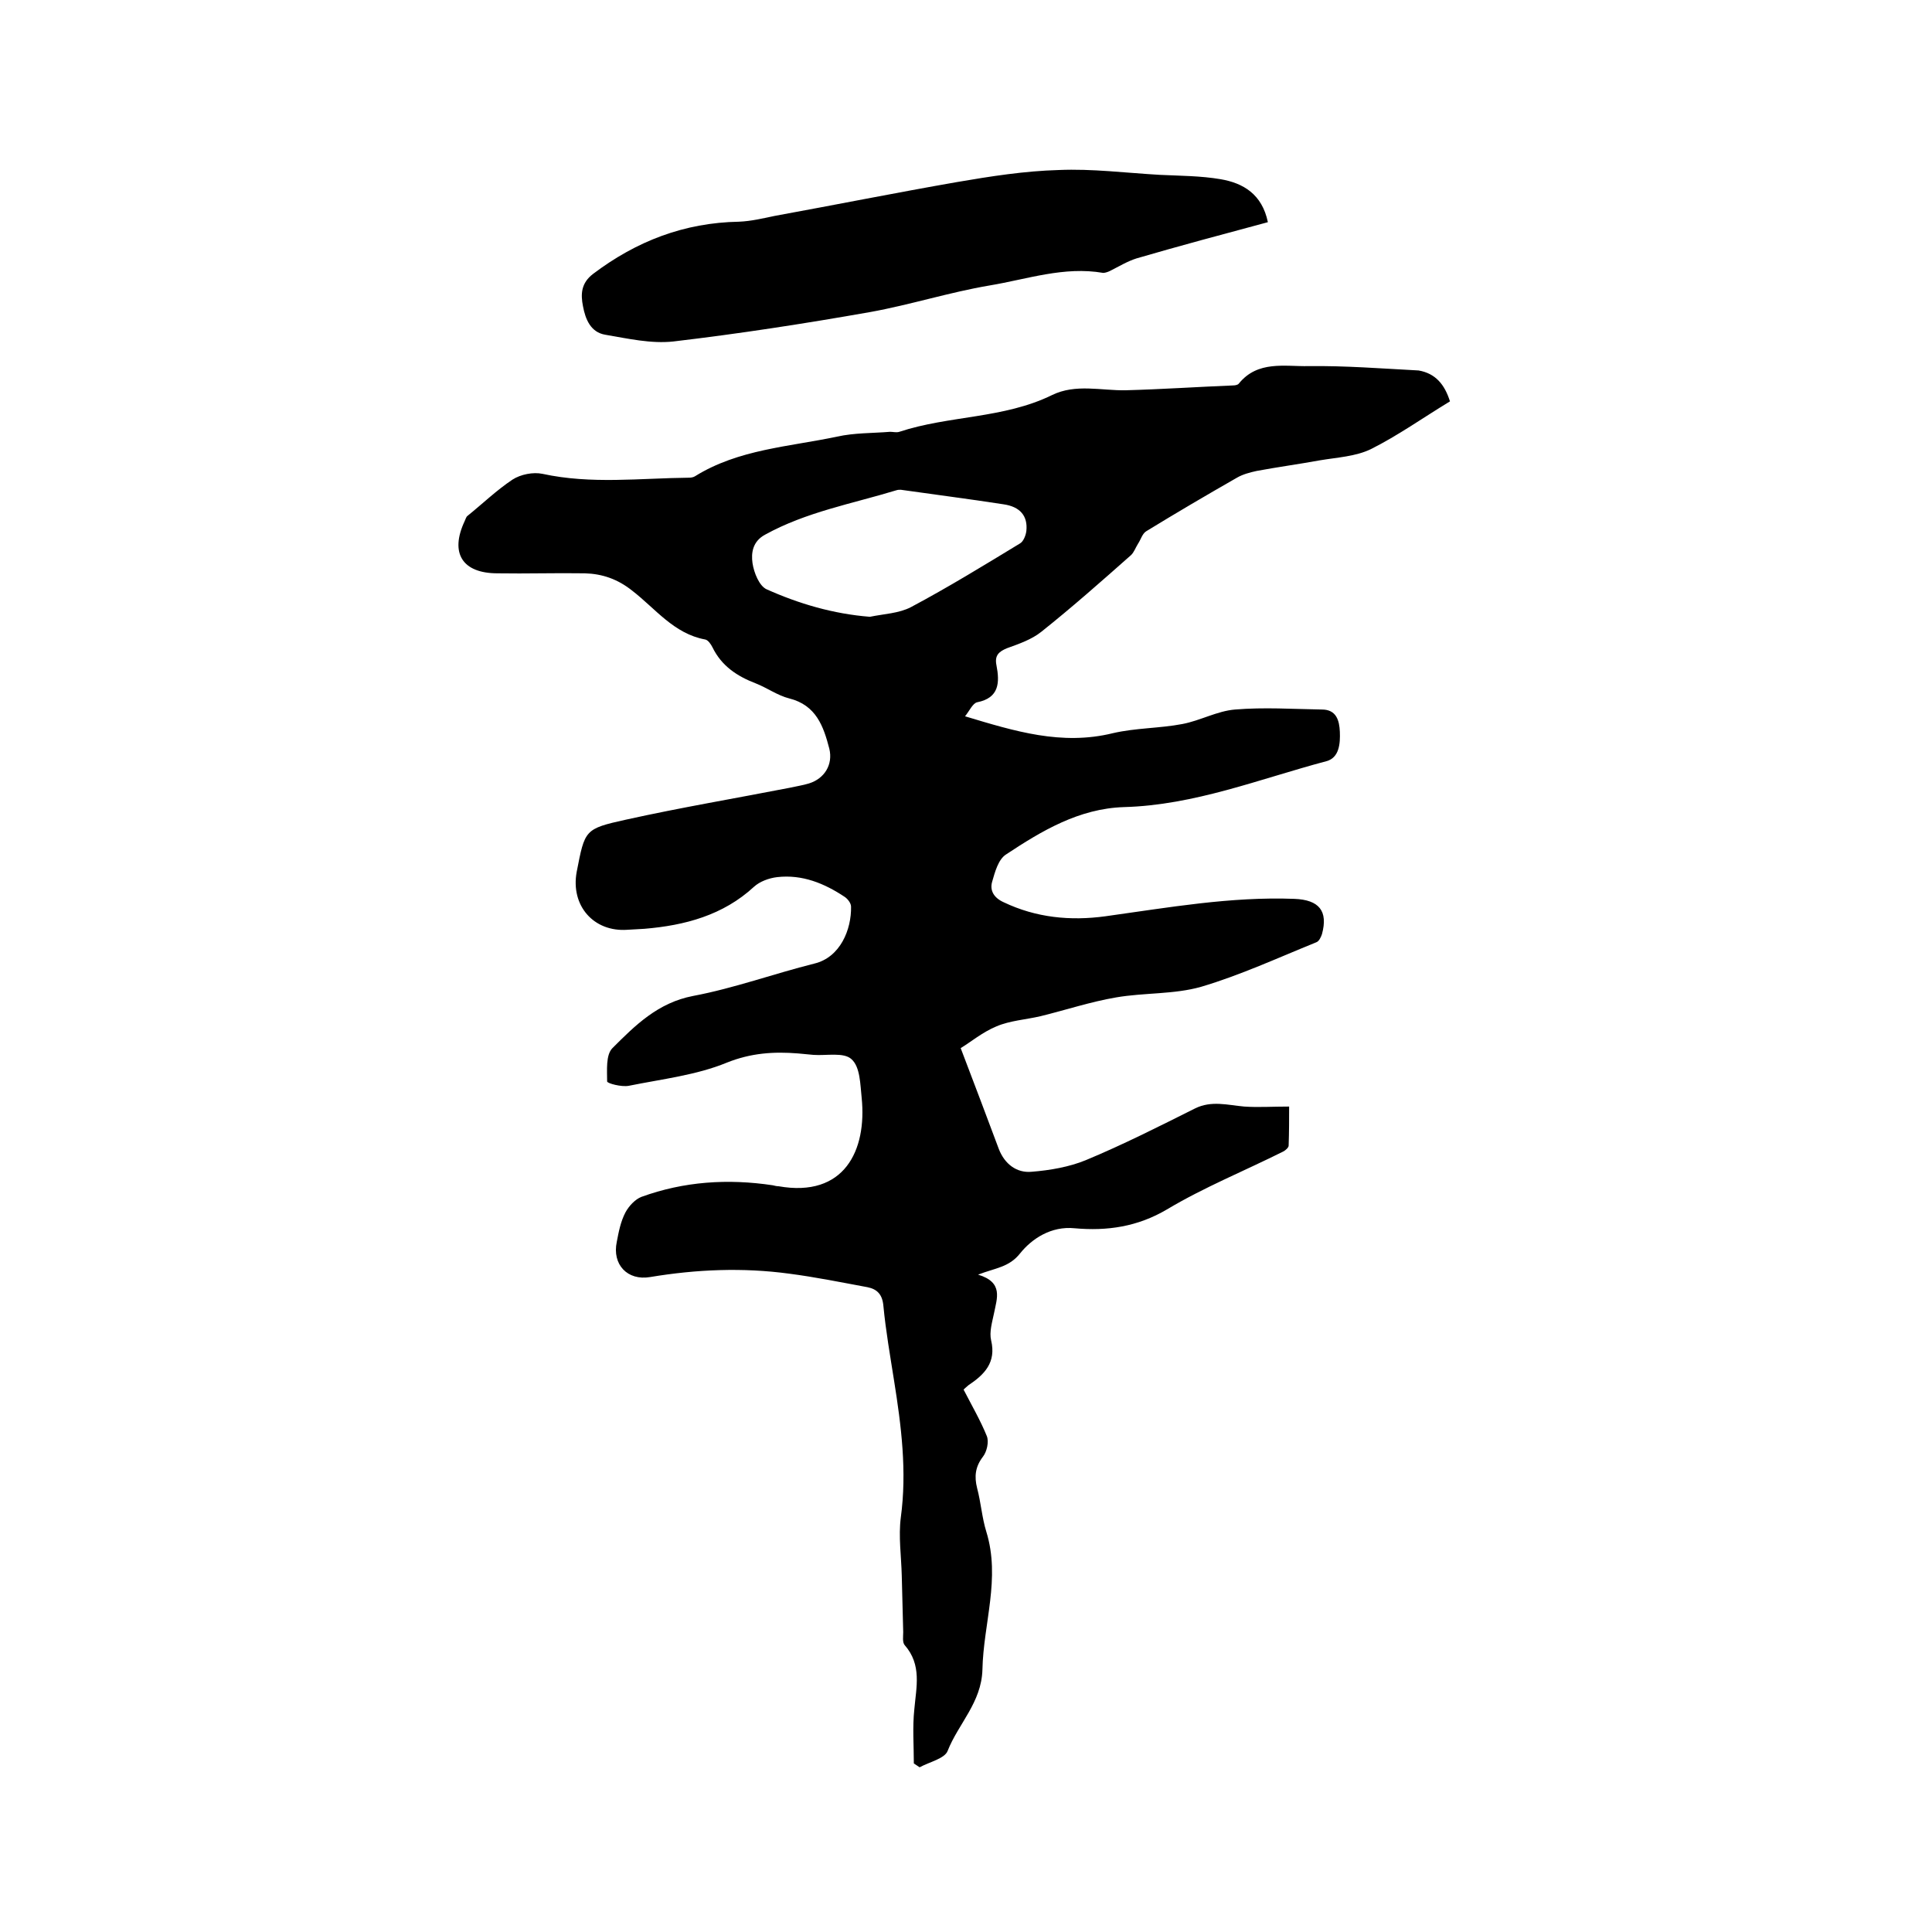
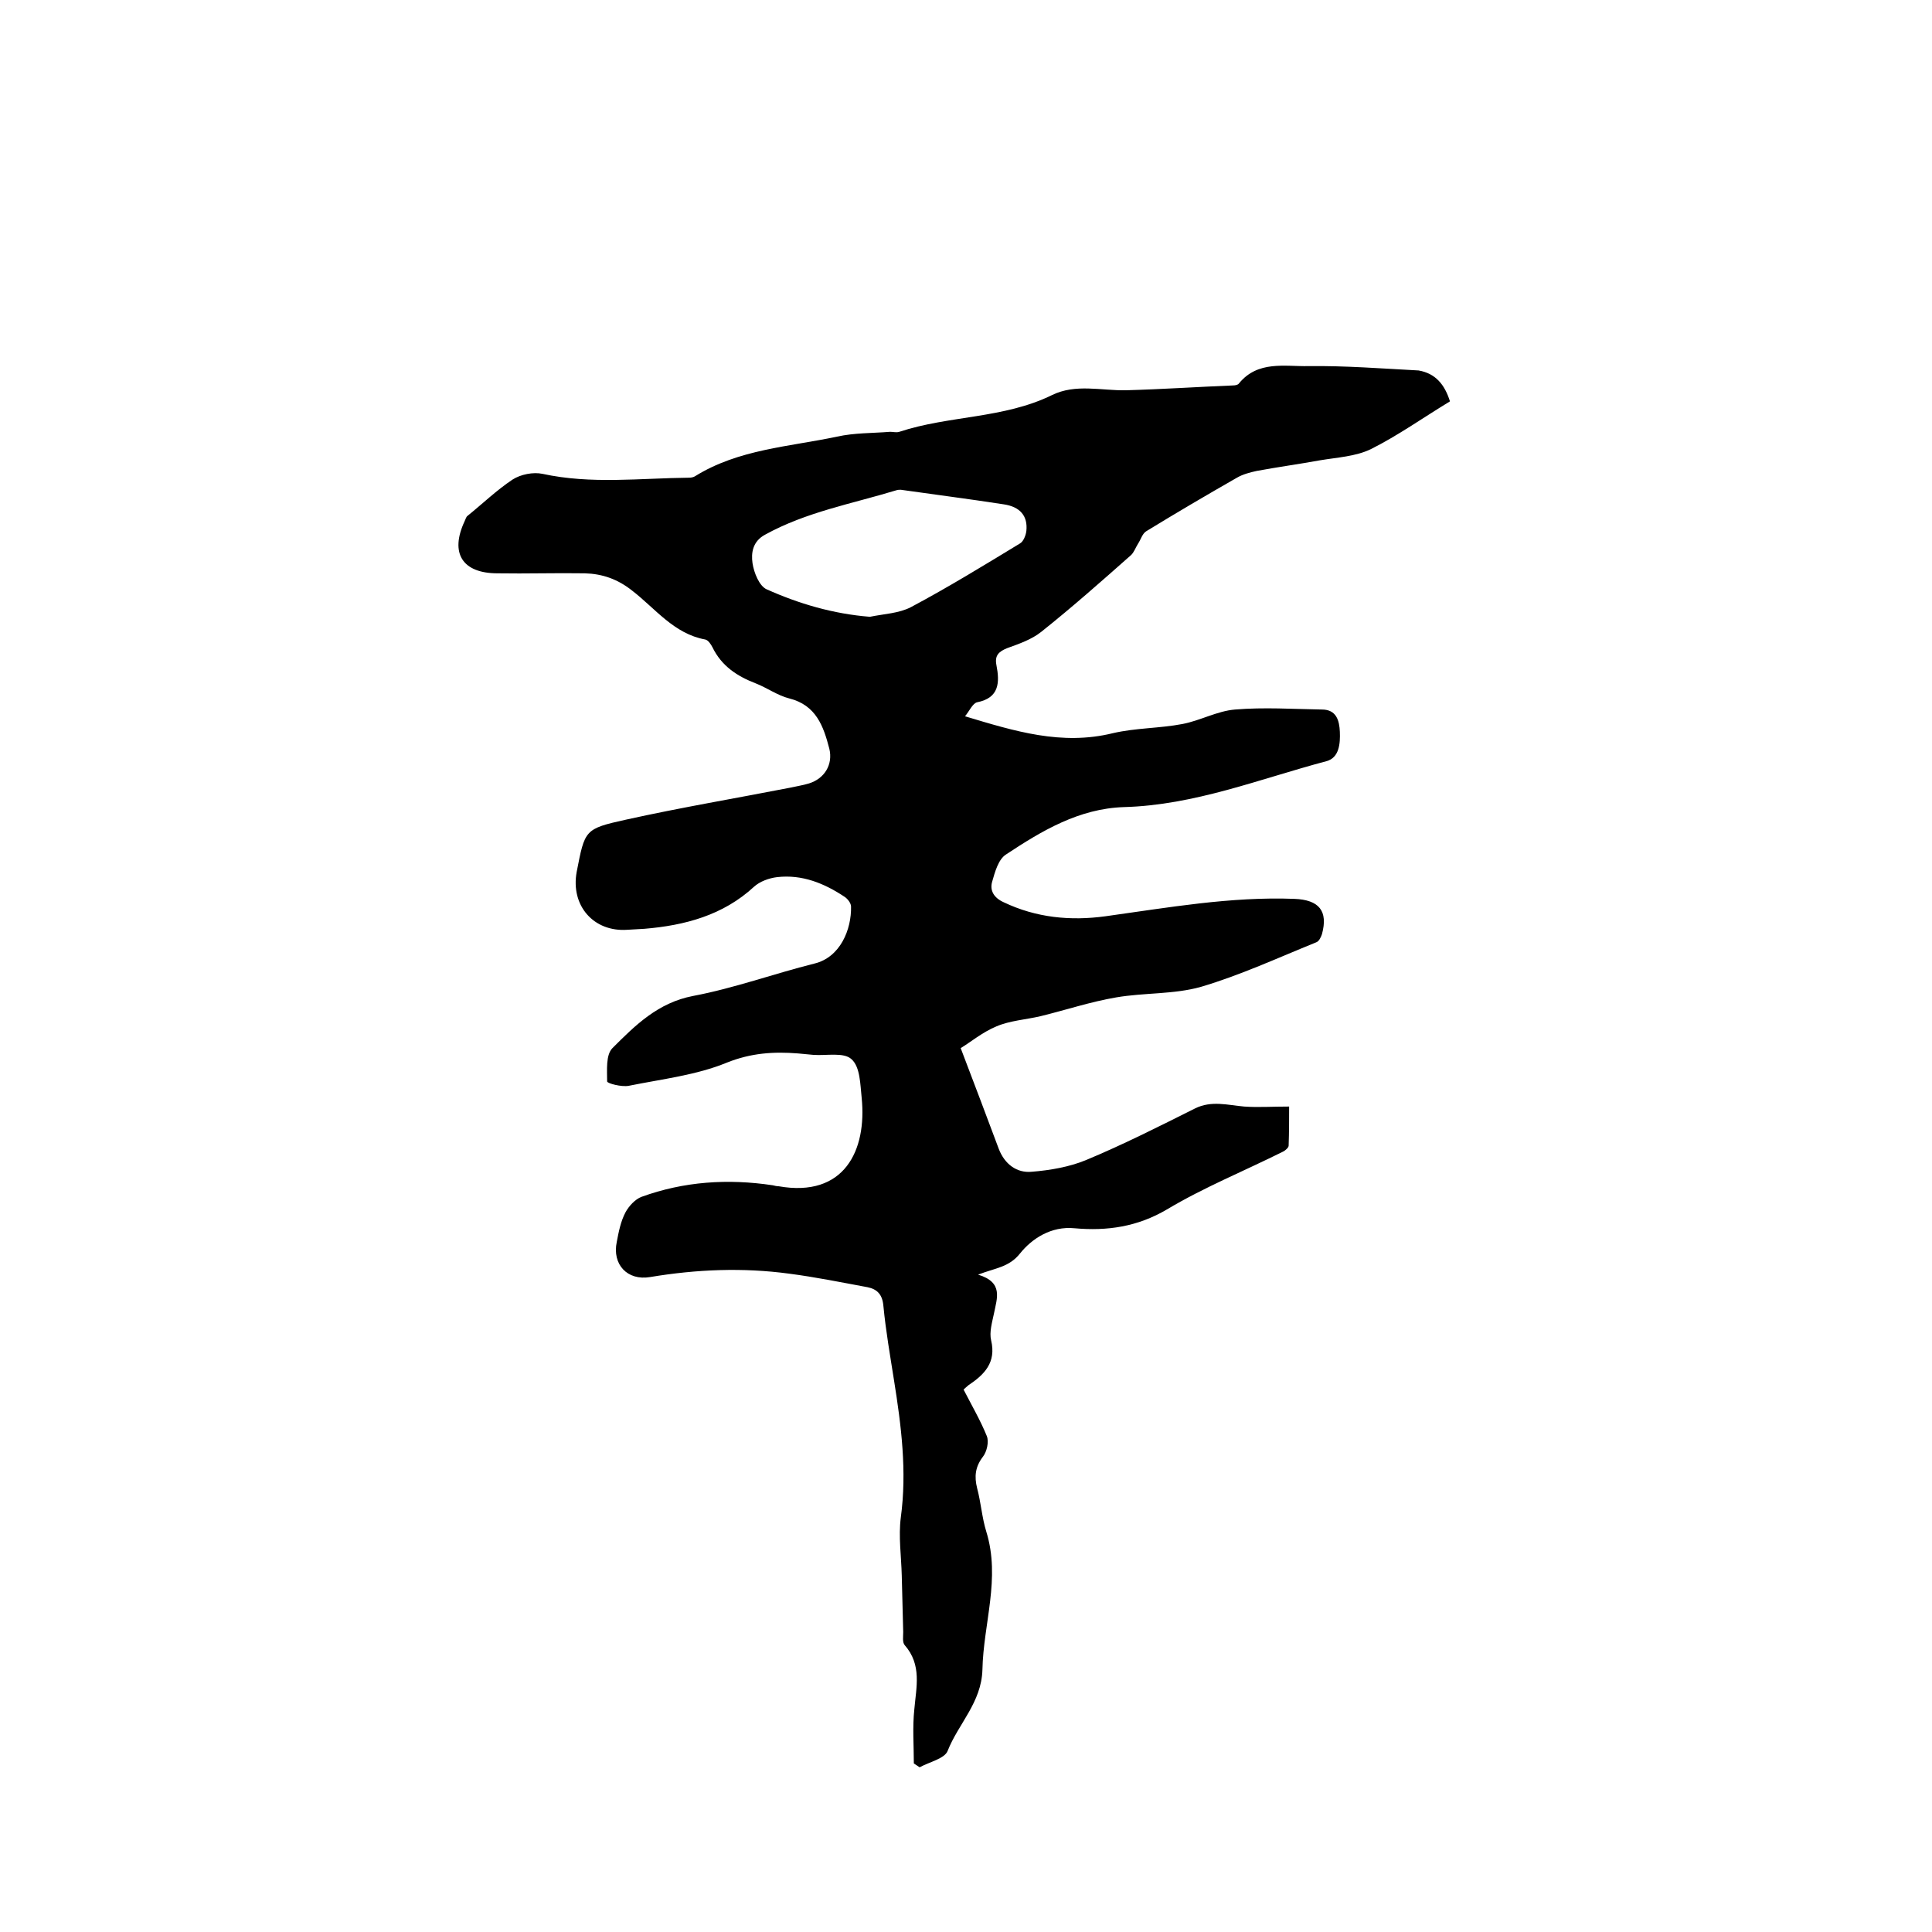
<svg xmlns="http://www.w3.org/2000/svg" enable-background="new 0 0 400 400" viewBox="0 0 400 400">
  <path d="m300.2 83.1c-5.6 3.4-10.8 7.1-16.4 9.9-3.1 1.5-6.9 1.7-10.5 2.3-4.4.8-8.8 1.4-13.1 2.2-1.4.3-2.9.7-4.1 1.4-6.3 3.6-12.6 7.3-18.8 11.1-.8.5-1.1 1.7-1.7 2.6-.5.8-.8 1.7-1.4 2.3-6.1 5.4-12.2 10.8-18.6 15.9-2 1.6-4.6 2.5-7.1 3.4-1.7.7-2.6 1.5-2.2 3.5.7 3.6.6 6.8-4 7.7-.9.2-1.6 1.8-2.5 2.9 10.3 3.1 20 6.1 30.6 3.5 4.7-1.1 9.7-1 14.4-1.9 3.7-.7 7.2-2.7 10.9-3 6-.5 12-.1 18 0 3 0 3.6 2.3 3.7 4.6.1 2.4-.1 5.4-2.8 6.1-13.9 3.7-27.3 9.1-41.9 9.5-9.3.3-17 4.9-24.4 9.8-1.6 1-2.3 3.6-2.9 5.7-.5 1.8.4 3.3 2.4 4.2 6.7 3.2 13.8 3.9 21.1 2.9 13-1.8 25.9-4.1 39.1-3.6 5.1.2 7 2.5 5.7 7.3-.2.6-.6 1.5-1.2 1.7-7.9 3.2-15.7 6.8-23.8 9.2-5.6 1.6-11.8 1.2-17.6 2.2-5.3.9-10.4 2.6-15.7 3.9-3 .7-6.3.9-9.1 2.1-2.9 1.2-5.4 3.3-7.4 4.5 2.9 7.6 5.4 14.2 7.9 20.9 1.2 3.1 3.7 5 6.8 4.7 3.8-.3 7.8-1 11.2-2.4 7.7-3.2 15.2-7 22.6-10.7 3.4-1.7 6.8-.7 10.2-.4 2.9.2 5.8 0 9.3 0 0 2.5 0 5.3-.1 8.1 0 .4-.7 1-1.1 1.2-8 4-16.4 7.4-24.1 12-6.1 3.6-12.4 4.5-19.1 3.9-4.9-.5-8.9 2.2-11.3 5.2-2.3 2.9-5.1 3-8.7 4.4 5.3 1.6 3.9 4.9 3.3 8-.4 1.9-1 3.9-.6 5.6 1.1 4.6-1.4 7.1-4.7 9.3-.5.4-.9.8-1 .9 1.7 3.3 3.5 6.4 4.8 9.6.5 1.2 0 3.3-.8 4.3-1.6 2.1-1.8 4.1-1.2 6.5.8 3 1 6.1 1.9 9 3 9.7-.6 19-.8 28.6-.2 6.8-5 11.2-7.2 16.8-.6 1.6-3.8 2.3-5.8 3.4-.4-.3-.8-.5-1.2-.8 0-3.7-.3-7.5.1-11.2.4-4.6 1.6-9.2-2-13.3-.5-.6-.3-1.8-.3-2.7-.1-3.9-.2-7.8-.3-11.7-.1-4-.7-8.1-.2-12 1.3-9.6.1-19-1.4-28.4-.8-5.1-1.7-10.2-2.2-15.4-.2-2.4-1.3-3.5-3.3-3.9-5.4-1-10.8-2.1-16.2-2.8-9.6-1.3-19.2-.9-28.8.7-4.7.8-7.9-2.6-6.9-7.3.4-2.1.8-4.2 1.8-6.1.7-1.3 2-2.7 3.3-3.2 8.8-3.2 17.9-3.8 27.2-2.4.4.1.8.2 1.2.2 13.6 2.4 18.3-7.4 17.2-18.3-.3-2.8-.3-6.4-2.1-8-1.6-1.5-5.2-.7-7.9-.9-1.1-.1-2.1-.2-3.2-.3-5-.4-9.7-.1-14.7 1.9-6.3 2.6-13.4 3.4-20.3 4.8-1.5.3-4.5-.5-4.5-.9 0-2.3-.3-5.5 1.1-6.9 4.7-4.7 9.4-9.4 16.7-10.8 8.5-1.6 16.7-4.6 25.1-6.7 5.4-1.3 7.7-7.1 7.6-11.8 0-.7-.7-1.6-1.3-2-4.2-2.8-8.8-4.7-14-4.1-1.7.2-3.6.9-4.8 2-6.4 5.9-14.3 8-22.7 8.7-1.2.1-2.3.1-3.5.2-7 .5-11.8-5-10.5-12 1.7-8.7 1.6-8.9 10.2-10.8 11.3-2.5 22.6-4.4 33.9-6.6 1.3-.3 2.7-.5 4-.9 3.2-1 5-3.9 4.2-7.2-1.2-4.6-2.7-9-8.3-10.4-2.4-.6-4.6-2.2-6.9-3.1-3.9-1.5-7.1-3.6-9-7.5-.3-.6-.9-1.5-1.5-1.6-6.5-1.2-10.3-6.4-15.1-10.1-3-2.4-6.2-3.5-9.8-3.6-6-.1-12.1.1-18.1 0-7.3 0-9.9-4.2-6.8-10.8.2-.4.3-.9.6-1.1 3.1-2.5 6-5.3 9.3-7.5 1.7-1.1 4.3-1.6 6.2-1.2 10.1 2.2 20.2.9 30.4.8.4 0 .9-.1 1.2-.3 9-5.6 19.5-6.1 29.4-8.2 3.6-.8 7.3-.7 11-1 .6 0 1.3.2 1.9 0 10.3-3.4 21.6-2.7 31.6-7.6 4.9-2.4 10.2-.9 15.3-1 7.4-.2 14.8-.7 22.2-1 .4 0 1-.1 1.2-.4 3.9-4.8 9.5-3.5 14.4-3.6 7.6-.1 15.2.5 22.8.9 3.5.6 5.4 2.9 6.5 6.4zm-120.1 44.6c2.9-.6 6-.7 8.5-2 7.7-4.1 15.2-8.7 22.6-13.2.7-.4 1.2-1.7 1.3-2.6.3-3-1.2-5-4.8-5.5-7.1-1.1-14.2-2-21.2-3-.3 0-.6 0-.9.1-9.2 2.8-18.7 4.5-27.2 9.2-2.6 1.4-2.9 3.8-2.6 5.9.3 2 1.4 4.7 2.9 5.4 6.7 3 13.8 5.1 21.4 5.7z" />
-   <path d="m262.5 46c-9.3 2.5-18.3 4.9-27.2 7.5-1.9.6-3.7 1.7-5.5 2.6-.4.2-1 .4-1.4.4-8.1-1.4-15.7 1.3-23.5 2.6-8.3 1.4-16.4 4-24.7 5.5-13.6 2.4-27.2 4.5-40.8 6.1-4.6.5-9.4-.6-14.1-1.4-3-.5-4.1-3.2-4.6-5.9-.5-2.5-.4-4.8 2.1-6.7 9-6.8 18.9-10.6 30.2-10.8 2.5-.1 5-.7 7.4-1.2 12.6-2.3 25.1-4.8 37.7-7 7-1.2 14-2.3 21.1-2.5 6.9-.3 13.9.6 20.9 1 4.2.2 8.5.2 12.6.9 4.7.8 8.6 3.1 9.8 8.9z" />
</svg>